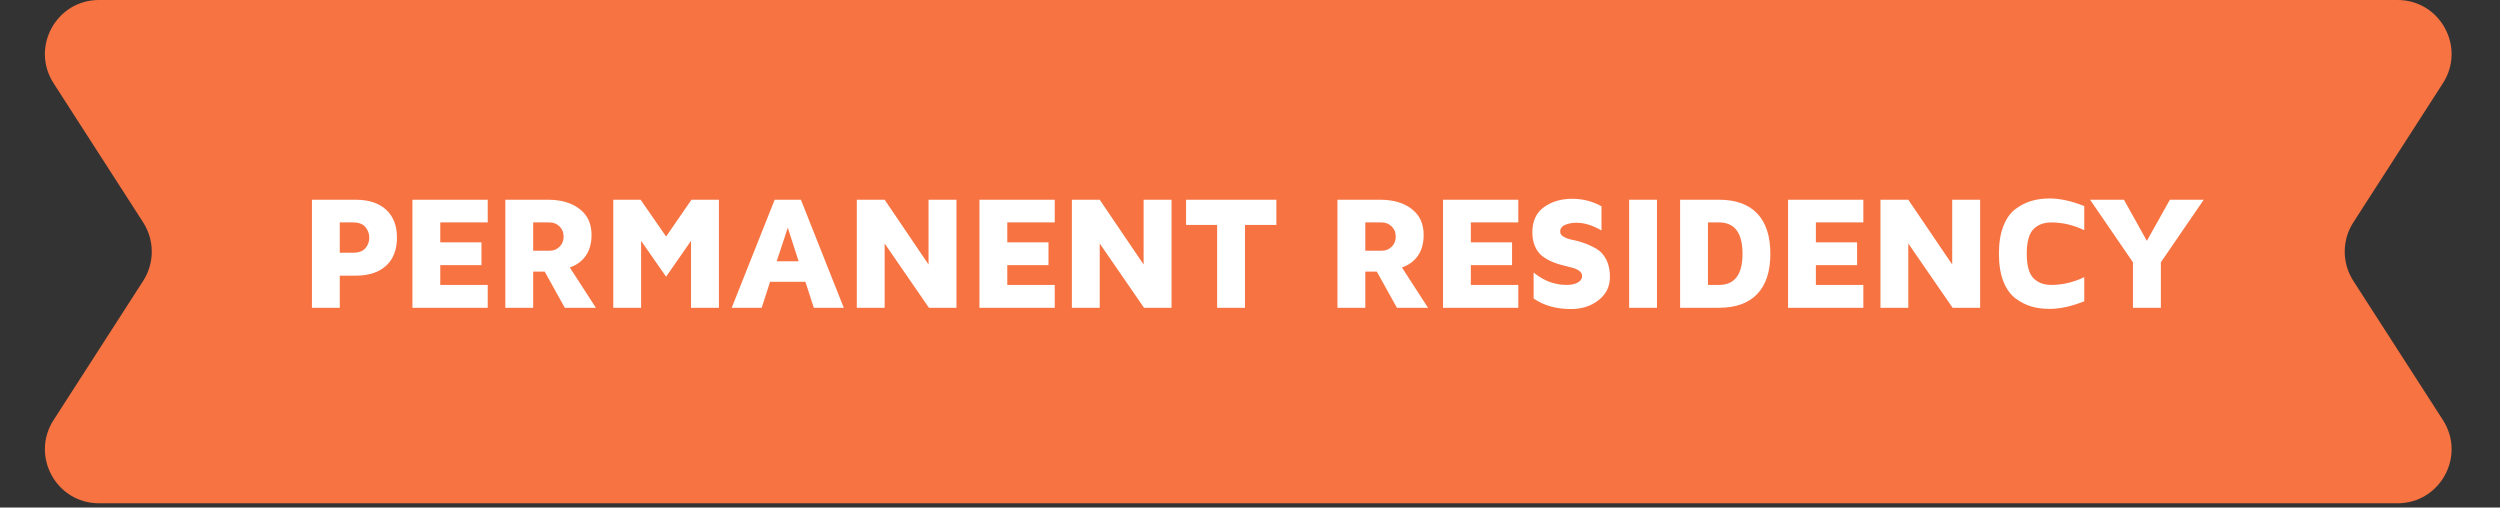
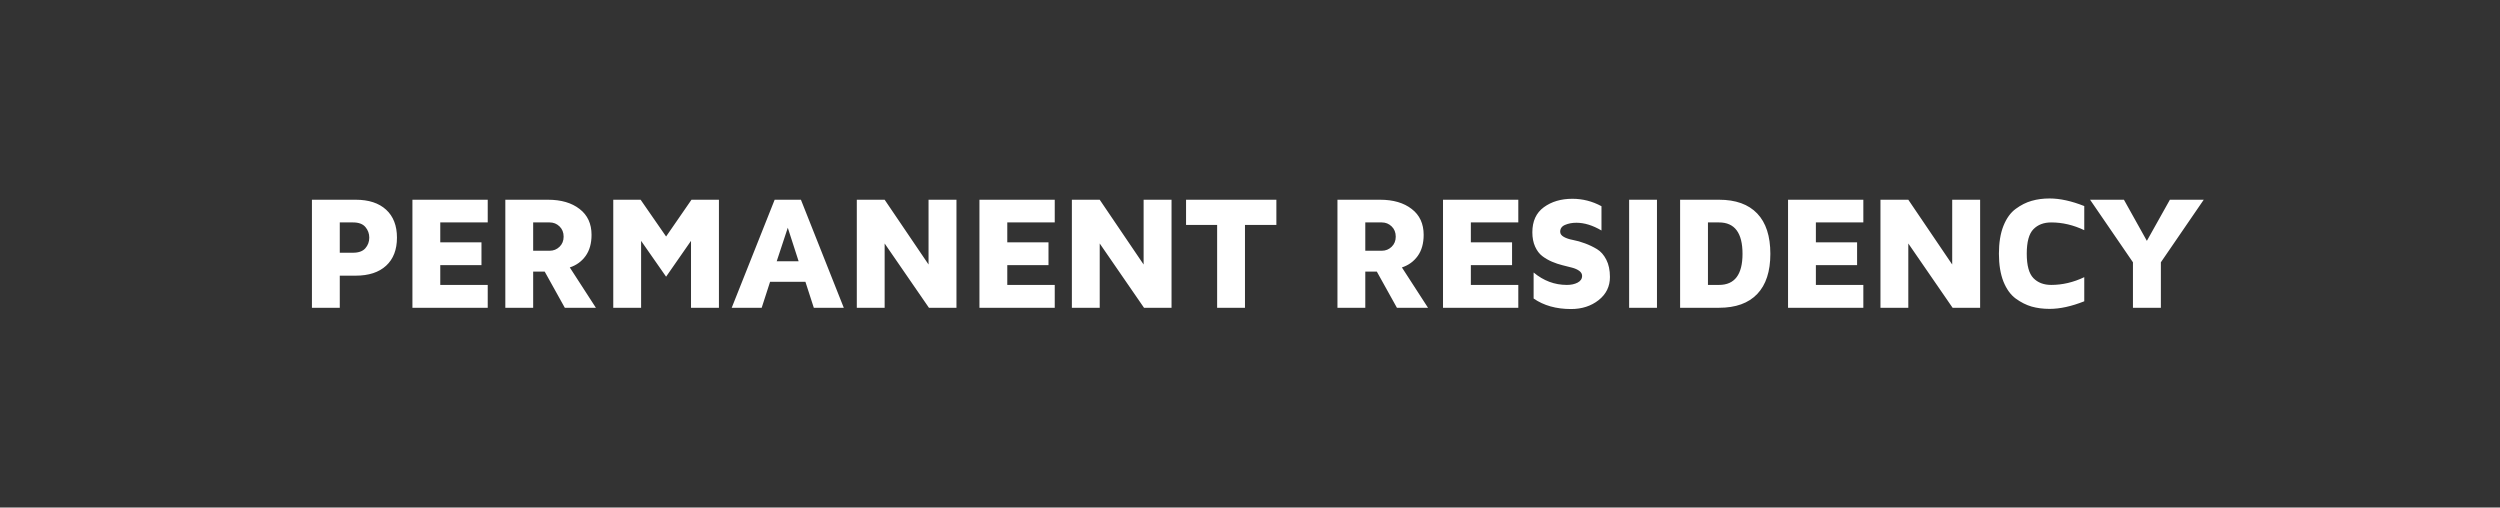
<svg xmlns="http://www.w3.org/2000/svg" width="463" height="94" viewBox="0 0 463 94" fill="none">
  <rect x="0" y="0" width="463" height="94" fill="#333333" stroke="none" />
-   <path d="M9.922 15.413C5.638 8.758 10.416 0 18.33 0H444.022C451.936 0 456.714 8.758 452.43 15.413L435.836 41.191C433.714 44.487 433.714 48.72 435.836 52.016L452.43 77.795C456.714 84.45 451.936 93.207 444.022 93.207H18.33C10.416 93.207 5.638 84.45 9.922 77.795L26.516 52.016C28.638 48.72 28.638 44.487 26.516 41.191L9.922 15.413Z" fill="#F77342" />
-   <path d="M57.77 57V36.99H65.87C68.292 36.99 70.172 37.605 71.51 38.836C72.848 40.066 73.517 41.79 73.517 44.007C73.517 46.243 72.848 47.977 71.51 49.207C70.172 50.438 68.292 51.053 65.87 51.053H62.926V57H57.77ZM62.926 46.805H65.387C66.422 46.805 67.179 46.531 67.657 45.984C68.146 45.428 68.39 44.769 68.39 44.007C68.39 43.265 68.151 42.61 67.672 42.044C67.194 41.477 66.432 41.194 65.387 41.194H62.926V46.805ZM76.381 57V36.99H90.327V41.194H81.538V44.886H89.169V49.105H81.538V52.767H90.327V57H76.381ZM93.587 57V36.99H101.482C103.924 36.99 105.877 37.562 107.342 38.704C108.816 39.837 109.554 41.434 109.554 43.494C109.554 45.076 109.188 46.38 108.455 47.405C107.723 48.421 106.746 49.129 105.525 49.529L110.359 57H104.603L100.882 50.306H98.743V57H93.587ZM98.743 46.438H101.805C102.508 46.438 103.113 46.194 103.621 45.706C104.129 45.218 104.383 44.593 104.383 43.831C104.383 43.05 104.129 42.415 103.621 41.927C103.113 41.438 102.508 41.194 101.805 41.194H98.743V46.438ZM113.576 57V36.99H118.644L123.361 43.802L128.063 36.99H133.146V57H127.975V44.607L123.361 51.243L118.732 44.607V57H113.576ZM135.513 57L143.467 36.99H148.33L156.269 57H150.718L149.165 52.195H142.617L141.064 57H135.513ZM143.847 48.387H147.905L145.898 42.176L143.847 48.387ZM158.68 57V36.99H163.836L171.966 48.987V36.99H177.137V57H172.039L163.836 45.091V57H158.68ZM181.393 57V36.99H195.338V41.194H186.549V44.886H194.181V49.105H186.549V52.767H195.338V57H181.393ZM198.511 57V36.99H203.667L211.797 48.987V36.99H216.968V57H211.87L203.667 45.091V57H198.511ZM219.657 41.663V36.99H236.385V41.663H230.57V57H225.413V41.663H219.657ZM247.696 57V36.99H255.591C258.032 36.99 259.986 37.562 261.45 38.704C262.925 39.837 263.662 41.434 263.662 43.494C263.662 45.076 263.296 46.38 262.564 47.405C261.831 48.421 260.855 49.129 259.634 49.529L264.468 57H258.711L254.99 50.306H252.852V57H247.696ZM252.852 46.438H255.913C256.616 46.438 257.222 46.194 257.73 45.706C258.238 45.218 258.491 44.593 258.491 43.831C258.491 43.05 258.238 42.415 257.73 41.927C257.222 41.438 256.616 41.194 255.913 41.194H252.852V46.438ZM267.245 57V36.99H281.19V41.194H272.401V44.886H280.033V49.105H272.401V52.767H281.19V57H267.245ZM283.791 43.025C283.791 40.965 284.499 39.417 285.915 38.382C287.341 37.337 289.104 36.815 291.203 36.815C293.107 36.815 294.904 37.273 296.594 38.191V42.688C294.973 41.731 293.425 41.253 291.95 41.253C291.169 41.253 290.471 41.385 289.855 41.648C289.25 41.902 288.947 42.327 288.947 42.923C288.947 43.304 289.172 43.621 289.621 43.875C290.07 44.129 290.642 44.319 291.335 44.446C292.028 44.573 292.766 44.783 293.547 45.076C294.338 45.369 295.08 45.726 295.773 46.145C296.467 46.565 297.038 47.215 297.487 48.094C297.937 48.973 298.161 50.042 298.161 51.302C298.161 53.06 297.458 54.49 296.052 55.594C294.655 56.688 292.956 57.234 290.954 57.234C288.21 57.234 285.9 56.585 284.025 55.286V50.467C285.871 52 287.917 52.767 290.163 52.767C290.173 52.767 290.188 52.767 290.207 52.767C290.969 52.767 291.623 52.625 292.17 52.342C292.727 52.049 293.005 51.634 293.005 51.097C293.005 50.735 292.834 50.428 292.492 50.174C292.15 49.92 291.706 49.72 291.159 49.573L289.372 49.119C288.728 48.963 288.073 48.743 287.409 48.46C286.755 48.177 286.159 47.83 285.622 47.42C285.085 47.01 284.646 46.429 284.304 45.677C283.962 44.925 283.791 44.041 283.791 43.025ZM301.714 57V36.99H306.871V57H301.714ZM311.156 57V36.99H318.363C321.459 36.99 323.817 37.84 325.438 39.539C327.059 41.238 327.87 43.728 327.87 47.01C327.87 50.272 327.059 52.752 325.438 54.451C323.817 56.15 321.459 57 318.363 57H311.156ZM316.312 52.767H318.363C321.263 52.767 322.714 50.848 322.714 47.01C322.714 43.133 321.263 41.194 318.363 41.194H316.312V52.767ZM331.145 57V36.99H345.09V41.194H336.301V44.886H343.933V49.105H336.301V52.767H345.09V57H331.145ZM348.262 57V36.99H353.419L361.548 48.987V36.99H366.719V57H361.622L353.419 45.091V57H348.262ZM371.034 52.137C370.478 50.721 370.199 49.002 370.199 46.98C370.199 44.959 370.478 43.245 371.034 41.839C371.601 40.423 372.362 39.368 373.319 38.675C374.276 37.972 375.258 37.478 376.264 37.195C377.279 36.902 378.388 36.756 379.589 36.756C381.513 36.756 383.651 37.225 386.005 38.162V42.63C384.003 41.673 381.962 41.194 379.882 41.194C378.505 41.194 377.406 41.614 376.586 42.454C375.766 43.294 375.355 44.803 375.355 46.98C375.355 49.158 375.766 50.667 376.586 51.507C377.406 52.347 378.505 52.767 379.882 52.767C381.962 52.767 384.003 52.288 386.005 51.331V55.799C383.642 56.736 381.503 57.205 379.589 57.205C378.388 57.205 377.279 57.063 376.264 56.78C375.258 56.487 374.276 55.994 373.319 55.301C372.362 54.598 371.601 53.543 371.034 52.137ZM387.082 36.99H393.352L397.6 44.607L401.863 36.99H408.132L400.193 48.577V57H395.022V48.577L387.082 36.99Z" fill="white" />
+   <path d="M57.77 57V36.99H65.87C68.292 36.99 70.172 37.605 71.51 38.836C72.848 40.066 73.517 41.79 73.517 44.007C73.517 46.243 72.848 47.977 71.51 49.207C70.172 50.438 68.292 51.053 65.87 51.053H62.926V57H57.77ZM62.926 46.805H65.387C66.422 46.805 67.179 46.531 67.657 45.984C68.146 45.428 68.39 44.769 68.39 44.007C68.39 43.265 68.151 42.61 67.672 42.044C67.194 41.477 66.432 41.194 65.387 41.194H62.926V46.805ZM76.381 57V36.99H90.327V41.194H81.538V44.886H89.169V49.105H81.538V52.767H90.327V57H76.381ZM93.587 57V36.99H101.482C103.924 36.99 105.877 37.562 107.342 38.704C108.816 39.837 109.554 41.434 109.554 43.494C109.554 45.076 109.188 46.38 108.455 47.405C107.723 48.421 106.746 49.129 105.525 49.529L110.359 57H104.603L100.882 50.306H98.743V57H93.587ZM98.743 46.438H101.805C102.508 46.438 103.113 46.194 103.621 45.706C104.129 45.218 104.383 44.593 104.383 43.831C104.383 43.05 104.129 42.415 103.621 41.927C103.113 41.438 102.508 41.194 101.805 41.194H98.743V46.438ZM113.576 57V36.99H118.644L123.361 43.802L128.063 36.99H133.146V57H127.975V44.607L123.361 51.243L118.732 44.607V57H113.576ZM135.513 57L143.467 36.99H148.33L156.269 57H150.718L149.165 52.195H142.617L141.064 57H135.513ZM143.847 48.387H147.905L145.898 42.176L143.847 48.387ZM158.68 57V36.99H163.836L171.966 48.987V36.99H177.137V57H172.039L163.836 45.091V57H158.68ZM181.393 57V36.99H195.338V41.194H186.549V44.886H194.181V49.105H186.549V52.767H195.338V57H181.393ZM198.511 57V36.99H203.667L211.797 48.987V36.99H216.968V57H211.87L203.667 45.091V57ZM219.657 41.663V36.99H236.385V41.663H230.57V57H225.413V41.663H219.657ZM247.696 57V36.99H255.591C258.032 36.99 259.986 37.562 261.45 38.704C262.925 39.837 263.662 41.434 263.662 43.494C263.662 45.076 263.296 46.38 262.564 47.405C261.831 48.421 260.855 49.129 259.634 49.529L264.468 57H258.711L254.99 50.306H252.852V57H247.696ZM252.852 46.438H255.913C256.616 46.438 257.222 46.194 257.73 45.706C258.238 45.218 258.491 44.593 258.491 43.831C258.491 43.05 258.238 42.415 257.73 41.927C257.222 41.438 256.616 41.194 255.913 41.194H252.852V46.438ZM267.245 57V36.99H281.19V41.194H272.401V44.886H280.033V49.105H272.401V52.767H281.19V57H267.245ZM283.791 43.025C283.791 40.965 284.499 39.417 285.915 38.382C287.341 37.337 289.104 36.815 291.203 36.815C293.107 36.815 294.904 37.273 296.594 38.191V42.688C294.973 41.731 293.425 41.253 291.95 41.253C291.169 41.253 290.471 41.385 289.855 41.648C289.25 41.902 288.947 42.327 288.947 42.923C288.947 43.304 289.172 43.621 289.621 43.875C290.07 44.129 290.642 44.319 291.335 44.446C292.028 44.573 292.766 44.783 293.547 45.076C294.338 45.369 295.08 45.726 295.773 46.145C296.467 46.565 297.038 47.215 297.487 48.094C297.937 48.973 298.161 50.042 298.161 51.302C298.161 53.06 297.458 54.49 296.052 55.594C294.655 56.688 292.956 57.234 290.954 57.234C288.21 57.234 285.9 56.585 284.025 55.286V50.467C285.871 52 287.917 52.767 290.163 52.767C290.173 52.767 290.188 52.767 290.207 52.767C290.969 52.767 291.623 52.625 292.17 52.342C292.727 52.049 293.005 51.634 293.005 51.097C293.005 50.735 292.834 50.428 292.492 50.174C292.15 49.92 291.706 49.72 291.159 49.573L289.372 49.119C288.728 48.963 288.073 48.743 287.409 48.46C286.755 48.177 286.159 47.83 285.622 47.42C285.085 47.01 284.646 46.429 284.304 45.677C283.962 44.925 283.791 44.041 283.791 43.025ZM301.714 57V36.99H306.871V57H301.714ZM311.156 57V36.99H318.363C321.459 36.99 323.817 37.84 325.438 39.539C327.059 41.238 327.87 43.728 327.87 47.01C327.87 50.272 327.059 52.752 325.438 54.451C323.817 56.15 321.459 57 318.363 57H311.156ZM316.312 52.767H318.363C321.263 52.767 322.714 50.848 322.714 47.01C322.714 43.133 321.263 41.194 318.363 41.194H316.312V52.767ZM331.145 57V36.99H345.09V41.194H336.301V44.886H343.933V49.105H336.301V52.767H345.09V57H331.145ZM348.262 57V36.99H353.419L361.548 48.987V36.99H366.719V57H361.622L353.419 45.091V57H348.262ZM371.034 52.137C370.478 50.721 370.199 49.002 370.199 46.98C370.199 44.959 370.478 43.245 371.034 41.839C371.601 40.423 372.362 39.368 373.319 38.675C374.276 37.972 375.258 37.478 376.264 37.195C377.279 36.902 378.388 36.756 379.589 36.756C381.513 36.756 383.651 37.225 386.005 38.162V42.63C384.003 41.673 381.962 41.194 379.882 41.194C378.505 41.194 377.406 41.614 376.586 42.454C375.766 43.294 375.355 44.803 375.355 46.98C375.355 49.158 375.766 50.667 376.586 51.507C377.406 52.347 378.505 52.767 379.882 52.767C381.962 52.767 384.003 52.288 386.005 51.331V55.799C383.642 56.736 381.503 57.205 379.589 57.205C378.388 57.205 377.279 57.063 376.264 56.78C375.258 56.487 374.276 55.994 373.319 55.301C372.362 54.598 371.601 53.543 371.034 52.137ZM387.082 36.99H393.352L397.6 44.607L401.863 36.99H408.132L400.193 48.577V57H395.022V48.577L387.082 36.99Z" fill="white" />
</svg>